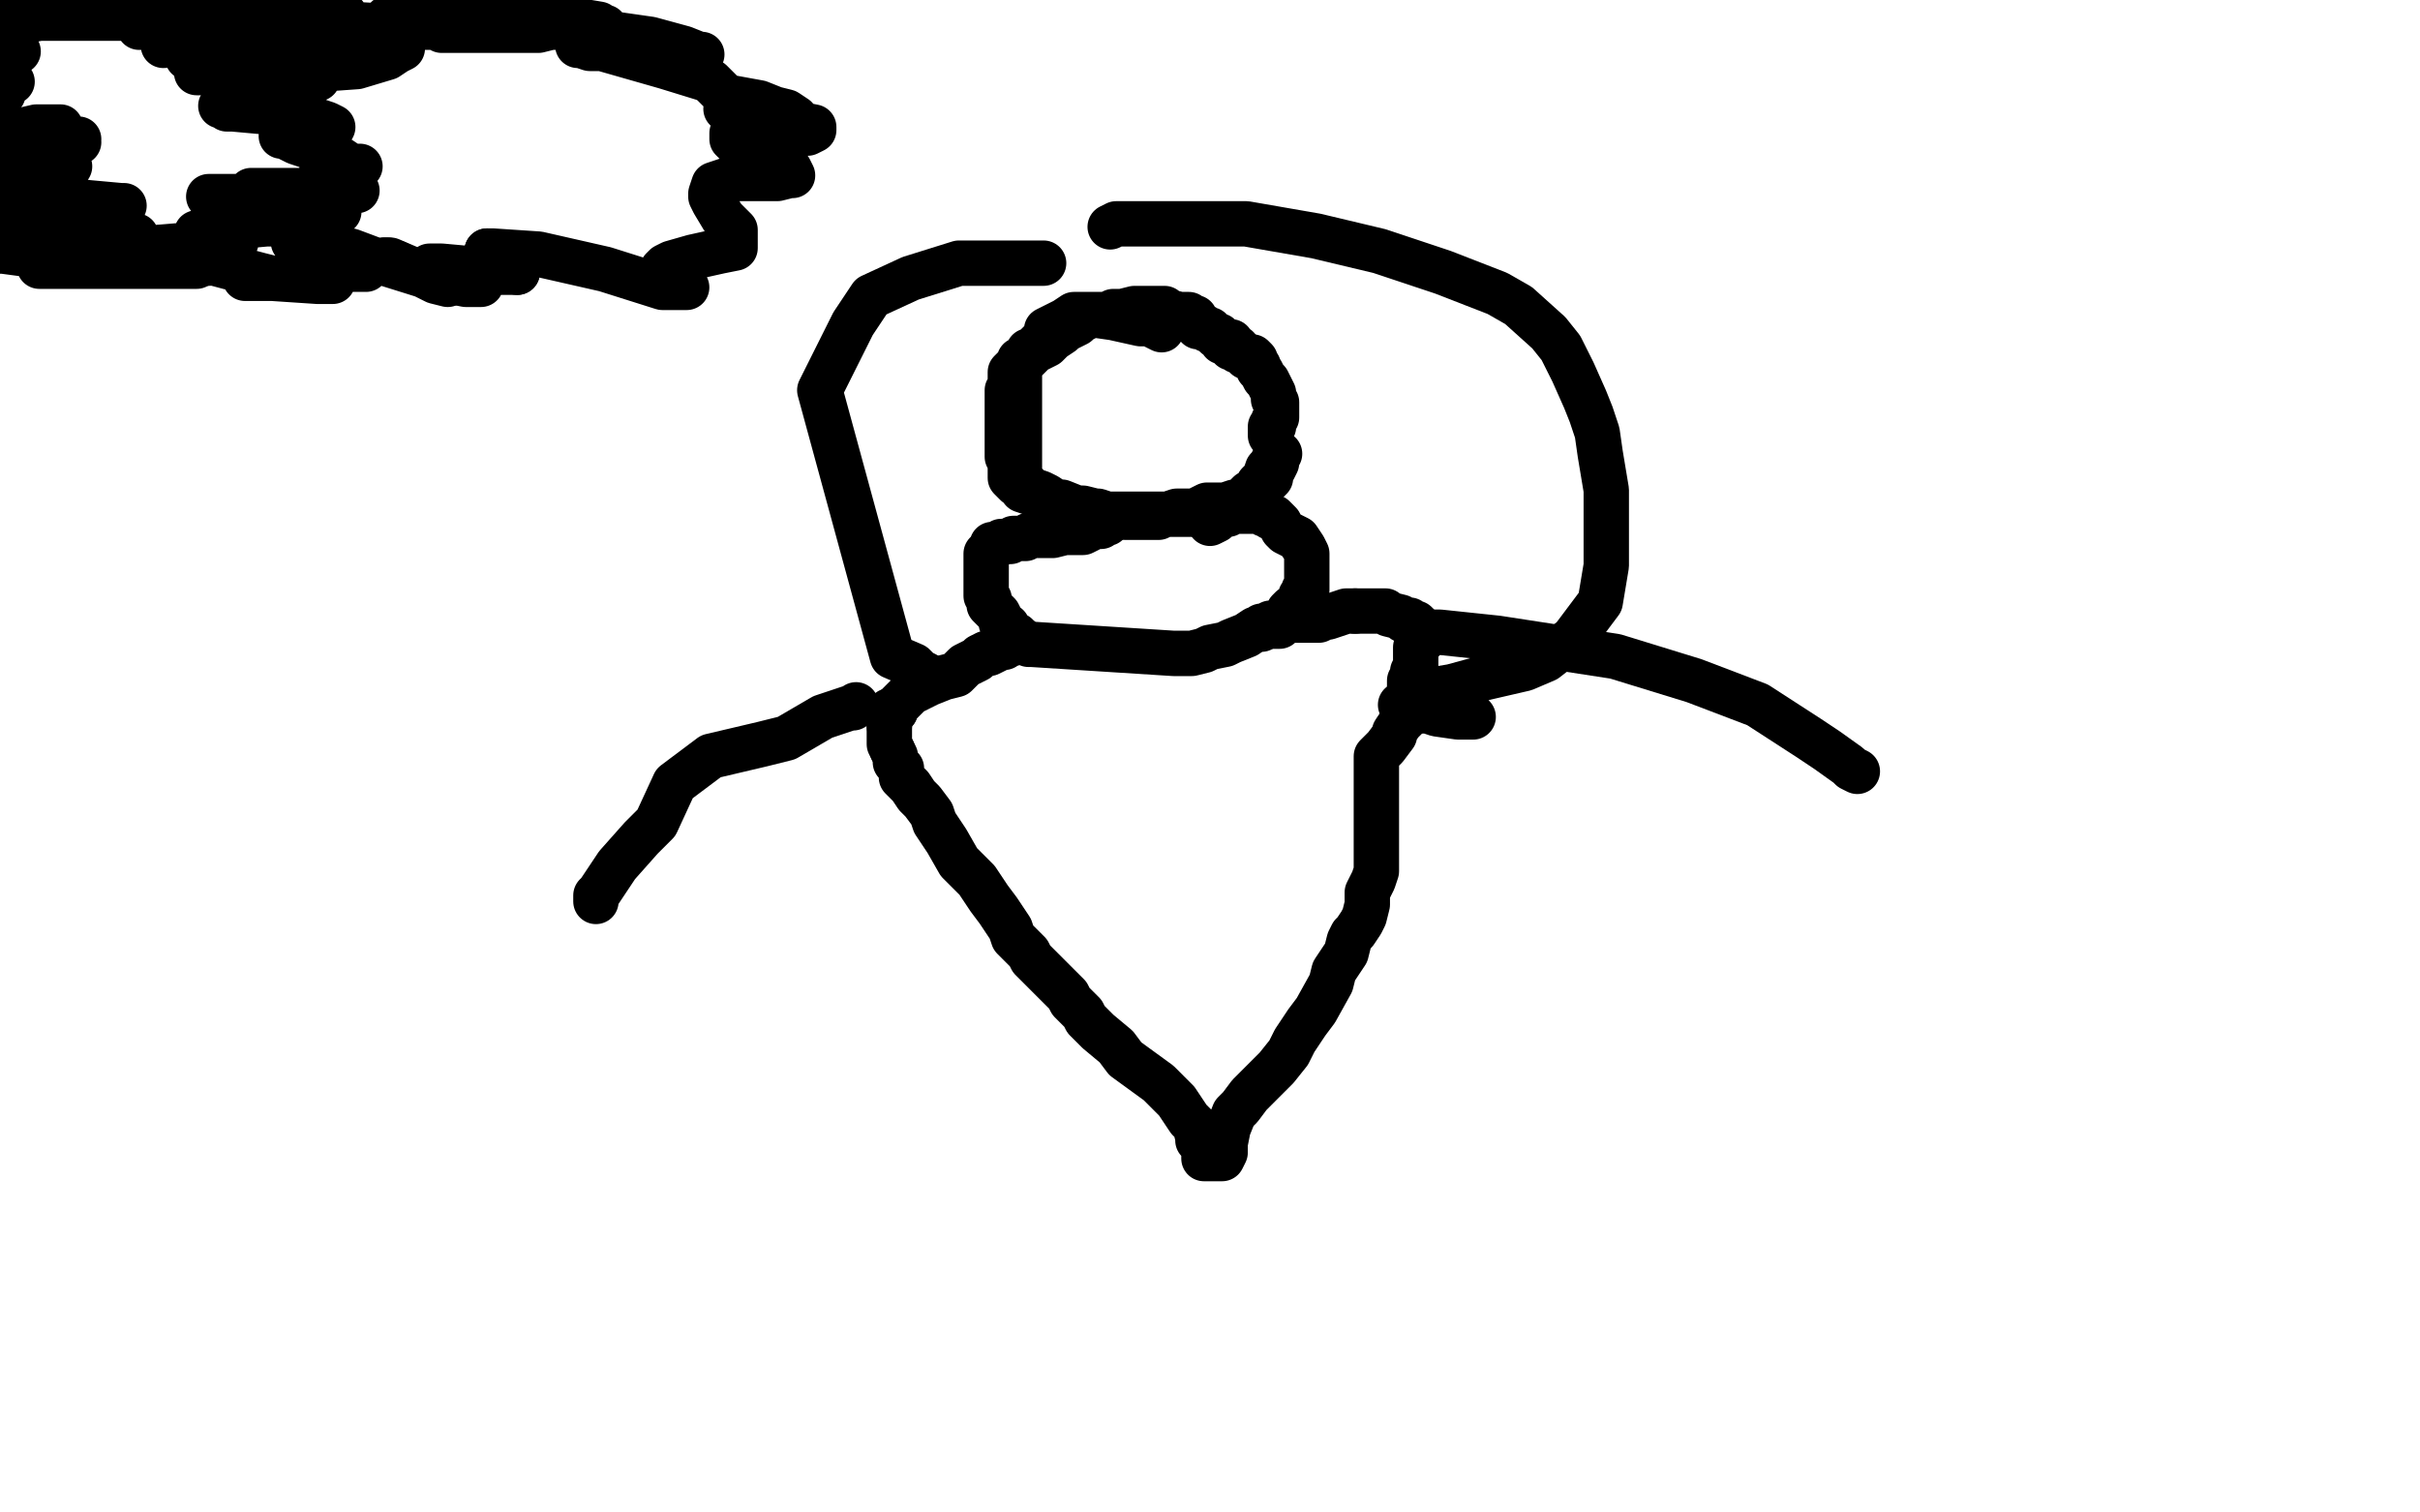
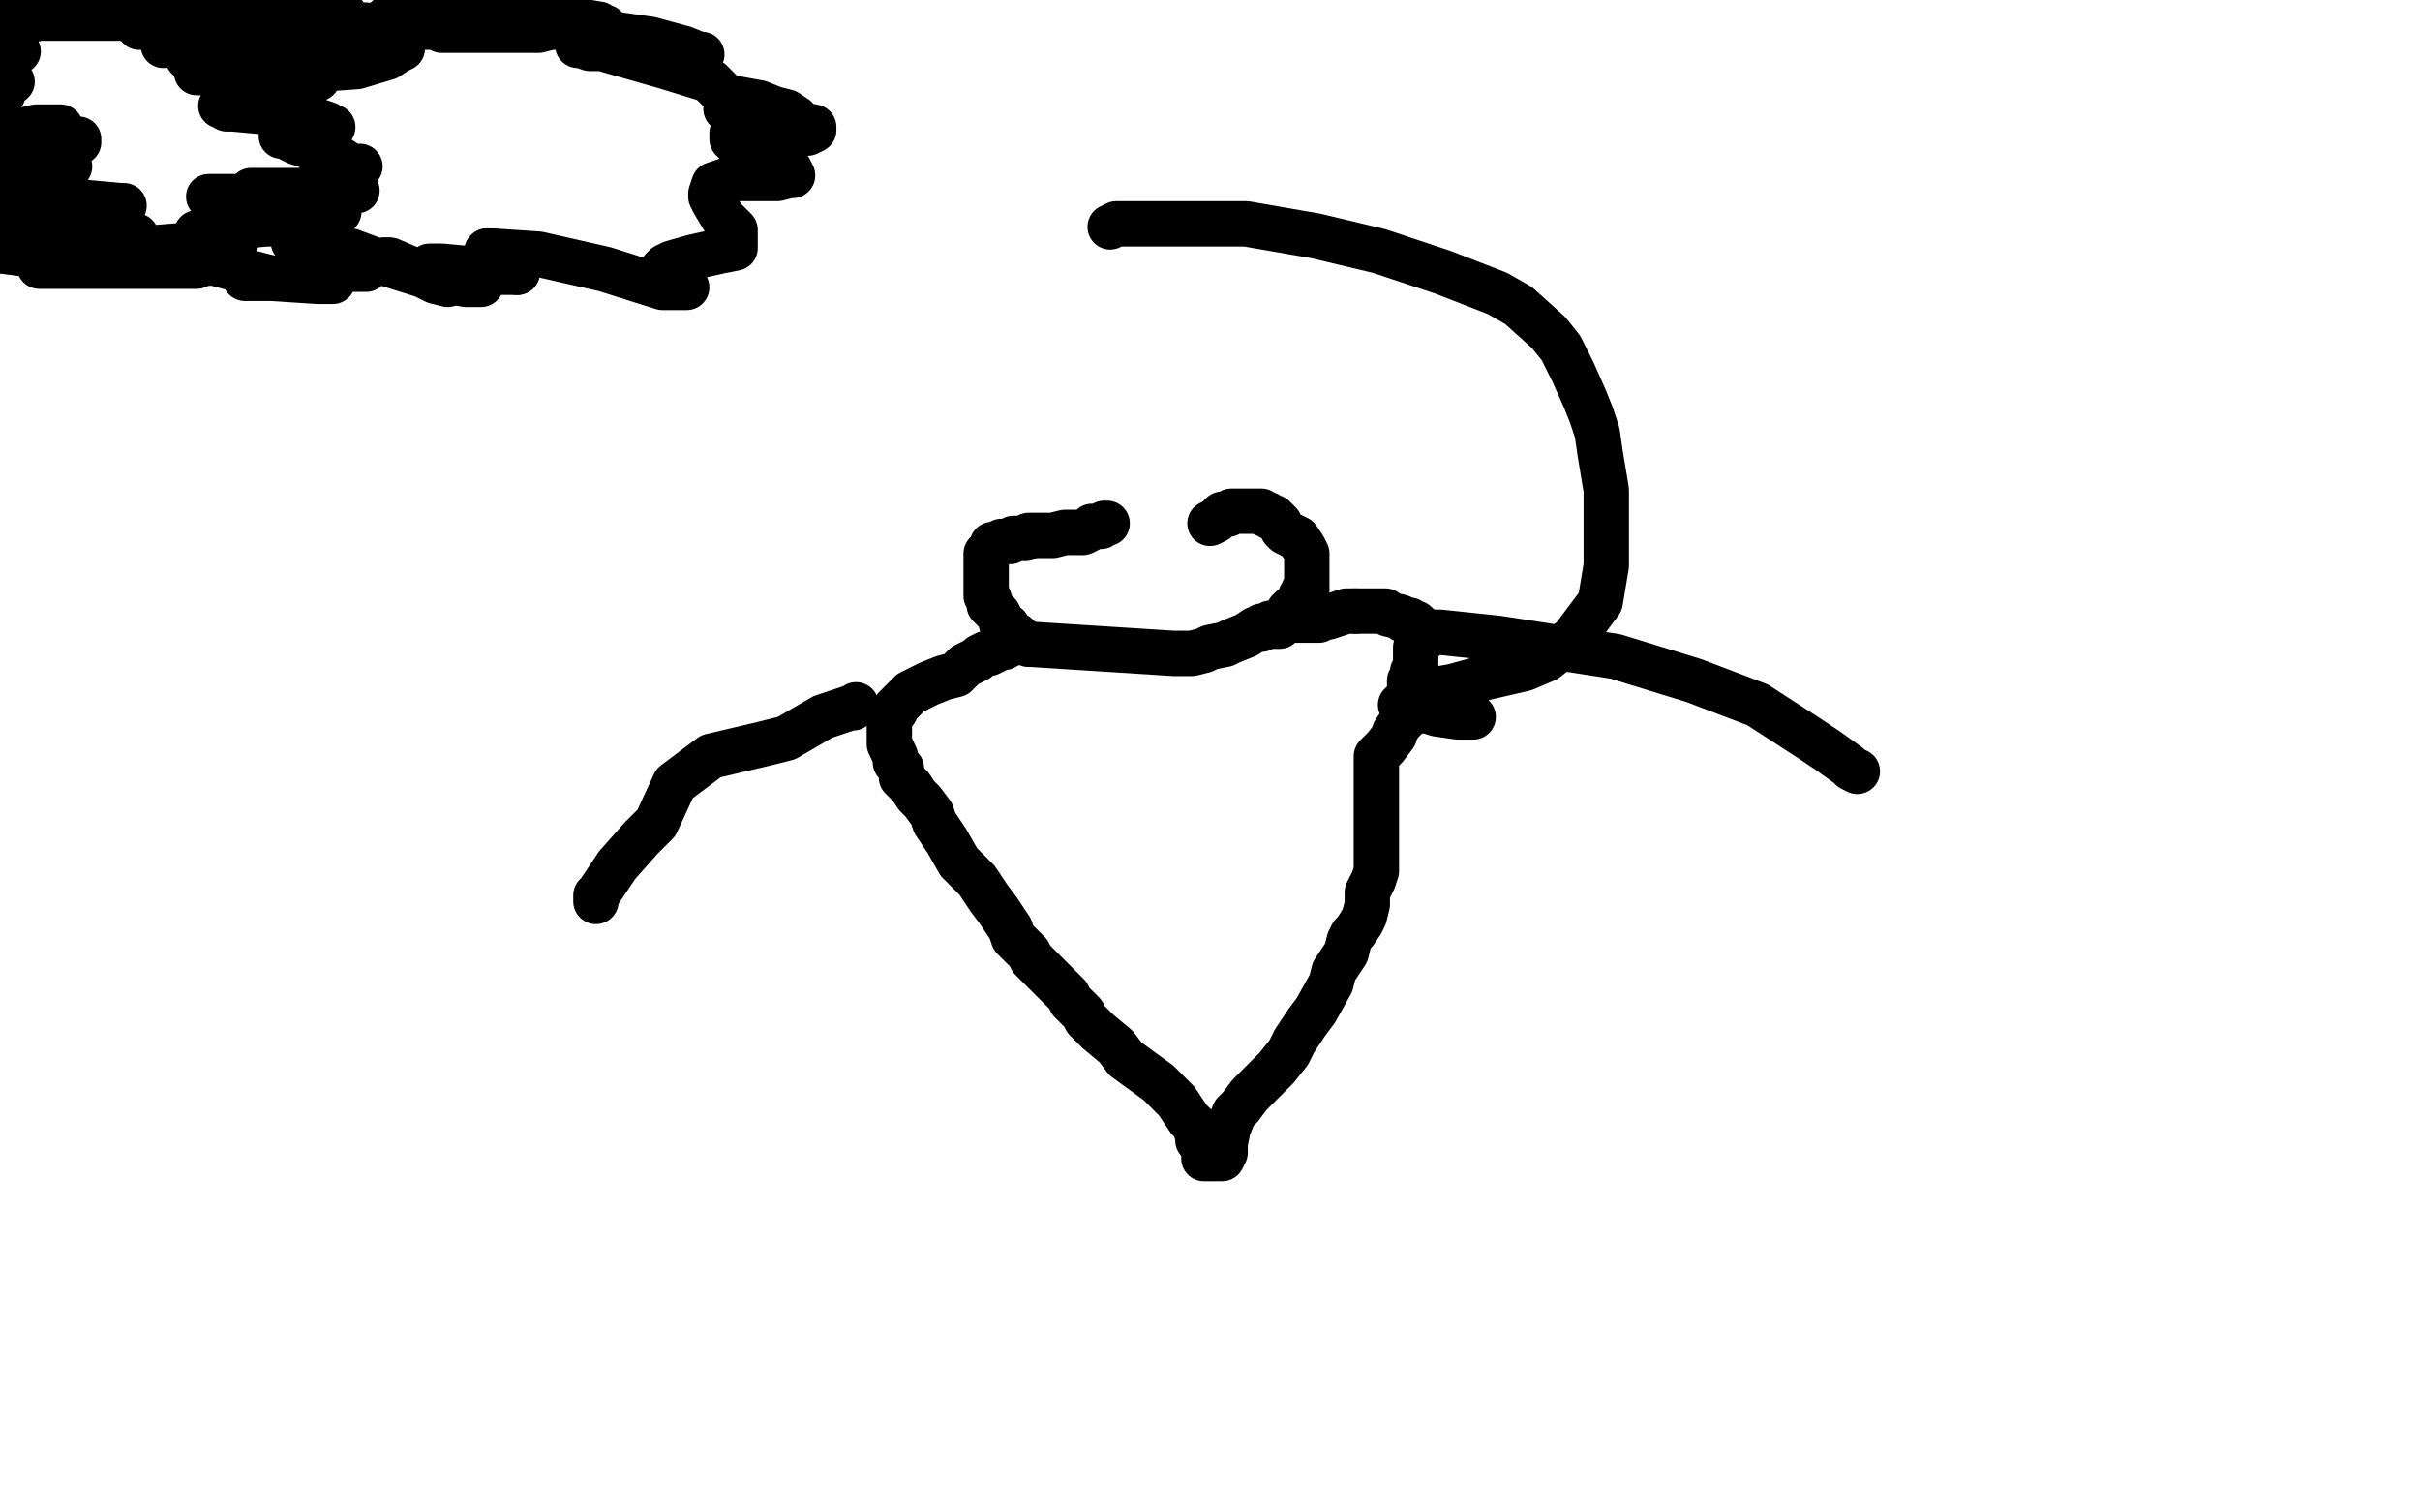
<svg xmlns="http://www.w3.org/2000/svg" width="800" height="500" version="1.1" style="stroke-antialiasing: false">
  <desc>This SVG has been created on https://colorillo.com/</desc>
-   <rect x="0" y="0" width="800" height="500" style="fill: rgb(255,255,255); stroke-width:0" />
  <polyline points="82,5 81,8 81,8 78,11 78,11 74,16 74,16 69,21 69,21 68,22 68,22 66,24 66,24 65,24 66,23 69,21 71,17 77,11 82,5 84,4 86,2 84,3 82,4 77,8 71,12 67,15 64,17 65,16 66,14 72,12 74,11 75,10 77,9 75,9 70,11 65,12 57,14 54,15 55,13 58,12 61,11 70,7 73,6 78,4 80,3 77,3 72,4 62,7 57,9 52,11 54,11 60,11 64,11 75,9 81,7 83,7 81,6 78,6 74,6 59,7 48,8 46,9 47,9 50,9 59,8 65,7 73,5 77,4 74,4 70,4 53,4 32,4 15,5 7,6 9,6 14,6 27,4 41,4 51,4 55,4 52,4 48,4 33,4 23,4 3,4 -5,5 -1,5 14,5 22,5 39,5 46,5 51,5 48,6 43,6 35,6 13,6 -2,9 1,9 3,9 1,10 -3,10 -1,15 4,16 6,17 4,18 1,18 -4,19 0,26 3,27 4,27 1,27 -3,27 -5,28 -2,29 1,31 -1,31 -4,31 -4,40 -3,40 -5,41" style="fill: none; stroke: #000000; stroke-width: 15; stroke-linejoin: round; stroke-linecap: round; stroke-antialiasing: false; stroke-antialias: 0; opacity: 1.0" />
  <polyline points="20,42 12,42 12,42 -1,45 7,45 22,47 25,47 26,47 22,47 15,47 -5,47 0,44 10,45 24,46 26,46 22,47 16,47 -2,47 2,52 10,53 23,55 14,56 2,59 13,60 16,60 18,60 15,60 9,60 -4,60 -5,63 7,64 29,67 40,68 41,68 38,68 26,68 6,68 -1,74 9,74 26,76 40,77 44,78 45,78 43,78 34,78 26,78 10,78 6,78 4,78 6,78 11,79 27,82 46,84 57,86 59,86 56,86 50,86 30,86 18,83 0,82 -5,83 1,83 16,85 31,87 42,88 43,88 40,88 34,88 26,88 16,88 13,88 15,88 20,88 34,88 49,88 60,88 64,88 65,88 63,87 60,86 49,83 39,83 38,83 40,83 45,82 50,82 62,81 68,81 75,81 78,80 77,79 74,78 69,77 65,77 68,76 72,76 77,75 88,74 93,74 94,74 92,72 89,71 82,68 71,65 69,65 72,65 79,65 96,69 103,70 111,70 112,70 110,70 105,70 89,64 83,63 85,63 89,63 94,63 106,63 113,63 118,63 115,61 112,60 107,59 106,59 106,58 107,58 110,57 117,57 118,56 119,55 116,55 113,53 110,51 98,47 94,45 93,45 94,44 97,43 104,42 109,42 110,42 108,41 105,40 101,39 88,37 77,36 75,36 76,36 80,36 86,36 93,36 96,36 98,36 95,36 92,36 82,36 73,35 74,34 78,32 92,29 96,29 103,27 105,26 102,25 99,25 95,24 88,24 86,24 88,23 96,20 100,20 106,19 107,19 108,19 106,18 102,16 91,14 83,12 83,11 83,10 87,9 99,6 108,6 111,6 114,5 112,5 108,5 102,4 95,4 94,4 93,4 94,4 97,4 106,4 113,4 114,5 111,6 106,6 100,6 84,6 69,8 66,11 68,13 73,14 85,14 96,15 104,17 105,18 103,19 99,19 84,19 68,19 64,19 62,19 64,19 68,19 79,19 89,19 92,19 94,20 92,21 89,21 83,22 80,23 81,23 84,23 89,23 104,23 118,22 128,19 131,17 133,16 133,14 131,13 126,11 113,9 107,8 109,8 115,8 134,9 142,9 153,9 160,9 162,9 160,9 156,9 141,9 133,9 125,9 128,9 135,9 143,9 159,9 170,9 181,9 186,9 192,9 190,9 185,9 163,9 139,6 131,6 128,6 129,6 134,6 149,6 164,6 175,6 184,8 184,9 182,9 178,10 165,10 152,10 147,10 146,10 148,10 151,9 162,9 176,9 187,9 190,9 192,9 193,9 191,9 187,9 180,9 167,7 163,6 165,6 169,6 181,6 192,7 198,8 199,9 200,9 198,9 195,9 186,9 180,9 176,9 178,9 182,9 195,9 201,11 215,13 226,16 231,18 232,18 230,18 224,18 218,18 203,15 193,15 191,15 192,15 195,16 199,16 213,20 220,22 233,26 235,27 239,31 240,32 251,34 256,36 260,37 263,39 260,39 255,38 249,37 240,36 241,36 247,36 259,39 264,41 269,42 269,43 267,44 263,44 249,44 245,44 242,44 242,46 244,48 251,50 255,53 260,56 261,56 262,58 261,58 257,59 252,59 242,59 236,61 235,64 235,65 236,67 239,72 243,76 243,79 243,81 243,82 238,83 229,85 222,87 220,88 219,89 219,91 220,91 221,93 226,94 227,95 224,95 219,95 200,89 178,84 163,83 161,83" style="fill: none; stroke: #000000; stroke-width: 15; stroke-linejoin: round; stroke-linecap: round; stroke-antialiasing: false; stroke-antialias: 0; opacity: 1.0" />
  <polyline points="171,90 168,90 164,90 157,89 146,88 142,88 143,88 147,90 150,91 156,93 158,94 159,94 157,94 154,94 149,93 136,89 129,86 127,86" style="fill: none; stroke: #000000; stroke-width: 15; stroke-linejoin: round; stroke-linecap: round; stroke-antialiasing: false; stroke-antialias: 0; opacity: 1.0" />
  <polyline points="161,83 161,85 161,86 164,88 169,89 171,90" style="fill: none; stroke: #000000; stroke-width: 15; stroke-linejoin: round; stroke-linecap: round; stroke-antialiasing: false; stroke-antialias: 0; opacity: 1.0" />
  <polyline points="127,86 128,86 131,87 135,89 144,92 148,94 144,93 140,91 124,86 116,83 102,80 98,80 97,80 98,81 100,82 111,86 120,89 121,89 119,89 117,89 115,89 111,88 108,88 106,88 106,89 108,91 110,93 108,93 105,93 90,92 86,92 82,92 81,92 82,92 84,92 98,92 101,92 102,92 101,92 100,92 96,92 95,92 93,92 90,92 86,91 71,87 59,84 56,84 57,84 58,84 63,85 67,87 69,87 67,86 63,84 59,83 54,82 52,82 53,82 55,83 58,83 59,83 60,83 61,83 63,83" style="fill: none; stroke: #000000; stroke-width: 15; stroke-linejoin: round; stroke-linecap: round; stroke-antialiasing: false; stroke-antialias: 0; opacity: 1.0" />
-   <polyline points="384,109 382,108 382,108 380,107 380,107 377,107 377,107 368,105 368,105 361,104 361,104 359,104 359,104 356,104 356,104 355,104 352,106 350,107 346,109 346,110 345,112 344,113 343,114 342,115 341,116 340,116 339,118 337,119 337,120 337,121 337,122 337,124 337,125 337,126 337,129 337,130 337,131 337,133 337,134 337,137 337,140 337,143 337,145 337,148 337,150 337,152 337,153 337,154 337,155 337,157 338,159 340,161 341,162 344,163 346,164 349,166 351,166 356,168 361,169 363,169 366,170 367,170 369,170 370,170 371,170 375,170 377,170 380,170 382,170 383,170 388,170 391,170 393,170 396,170 397,170 399,170 403,169 405,168 409,166 411,165 413,163 415,163 416,162 417,160 419,159 420,158 420,156 421,155 422,153 422,152 422,151 423,150 422,151 421,152 420,154 419,155 418,158 416,160 415,162 414,164 412,164 411,165 410,166 408,166 405,167 403,167 399,167 397,168 395,169 391,169 389,169 386,170 385,170 383,171 382,171 381,171 378,171 376,171 374,171 372,171 370,170 365,170 364,170 362,169 358,168 356,168 353,167 347,165 344,164 341,163 338,162 338,161 336,160 335,159 334,158 334,156 334,154 334,153 333,151 333,148 333,146 333,143 333,140 333,139 333,137 333,134 333,133 333,131 333,129 334,128 334,126 334,125 334,123 335,122 336,121 338,119 339,119 342,116 344,115 346,114 348,112 351,110 352,109 356,107 357,106 361,104 362,104 363,104 365,104 366,104 368,103 371,103 375,102 377,102 378,102 379,102 380,102 381,102 382,102 383,102 385,102 386,103 390,104 391,104 392,104 393,104 394,105 395,105 395,106 396,108 398,108 399,109 400,109 401,110 402,111 403,111 404,113 406,113 407,113 407,114 407,115 408,115 409,115 409,116 410,116 411,117 412,118 414,118 415,119 415,120 416,121 416,122 417,123 418,125 419,126 420,128 421,130 421,131 421,132 422,133 422,134 422,135 422,136 422,137 422,138 421,139 421,140 421,141 420,141 420,142 420,143 420,144" style="fill: none; stroke: #000000; stroke-width: 15; stroke-linejoin: round; stroke-linecap: round; stroke-antialiasing: false; stroke-antialias: 0; opacity: 1.0" />
  <polyline points="366,173 365,173 365,173 364,174 364,174 362,174 362,174 361,174 361,174 360,175 360,175 358,176 358,176 354,176 354,176 352,176 348,177 345,177 342,177 340,177 339,178 337,178 336,178 335,178 334,179 333,179 332,179 331,179 330,180 329,180 328,180 328,181 327,182 326,183 326,186 326,187 326,189 326,192 326,194 326,197 327,198 327,200 330,203 331,205 331,206 332,207 333,207 334,209 336,210 337,211 340,213 341,213 388,216 394,216 398,215 400,214 405,213 407,212 412,210 415,208 416,208 417,208 417,207 418,207 420,206 422,206 424,206 425,204 426,203 426,202 427,201 429,200 430,199 430,198 430,197 431,197 431,196 431,195 432,195 432,193 432,192 432,190 432,189 432,188 432,186 432,185 432,184 432,183 431,181 429,178 427,177 425,176 424,175 423,173 422,172 421,171 420,171 419,170 418,170 417,169 415,169 414,169 412,169 410,169 409,169 408,169 407,169 406,170 405,170 404,170 403,171 402,172 400,173" style="fill: none; stroke: #000000; stroke-width: 15; stroke-linejoin: round; stroke-linecap: round; stroke-antialiasing: false; stroke-antialias: 0; opacity: 1.0" />
  <polyline points="335,210 335,212 335,212 334,213 334,213 333,213 333,213 332,214 332,214 331,214 331,214 327,216 327,216 326,216 326,216 324,217 323,218 319,220 316,223 312,224 307,226 305,227 301,229 300,230 298,232 297,233 296,234 296,235" style="fill: none; stroke: #000000; stroke-width: 15; stroke-linejoin: round; stroke-linecap: round; stroke-antialiasing: false; stroke-antialias: 0; opacity: 1.0" />
  <polyline points="294,240 294,241 294,242 294,244 294,245 294,246 295,248" style="fill: none; stroke: #000000; stroke-width: 15; stroke-linejoin: round; stroke-linecap: round; stroke-antialiasing: false; stroke-antialias: 0; opacity: 1.0" />
-   <polyline points="296,235 295,235 294,235 294,236 294,237 294,239 294,240" style="fill: none; stroke: #000000; stroke-width: 15; stroke-linejoin: round; stroke-linecap: round; stroke-antialiasing: false; stroke-antialias: 0; opacity: 1.0" />
  <polyline points="295,248 296,250 296,252 298,254 298,257 300,259 301,260 303,263 305,265 308,269 309,272 313,278 317,285 321,289 323,291 327,297 330,301 334,307 335,310 340,315 341,317 345,321 349,325 353,329 354,331 355,332 358,335 359,337 363,341 369,346 372,350 383,358 389,364 391,367 393,370 395,372 396,376 396,377 397,378 398,380 398,381 398,382 398,383 399,383 400,383 401,383 402,383 404,383 405,381 405,380 405,378 406,373 408,368 410,366 413,362 417,358 418,357 422,353 426,348 428,344 432,338 435,334 440,325 441,321 445,315 446,311 447,309 448,308 450,305 451,303 452,299 452,295 454,291 455,288 455,285 455,283 455,281 455,280 455,277 455,274 455,268 455,265 455,259 455,253 455,250 458,247 461,243 461,242 463,239 464,238 465,237 465,236 465,235 465,234 466,232 466,231 466,230 466,228 466,227 466,225 467,224 467,222 468,220 468,218 468,217 468,215 468,214 469,213 470,212 470,211 470,210 470,209" style="fill: none; stroke: #000000; stroke-width: 15; stroke-linejoin: round; stroke-linecap: round; stroke-antialiasing: false; stroke-antialias: 0; opacity: 1.0" />
  <polyline points="470,209 469,208 469,207 468,206 467,206 466,205 465,205 464,205 463,204 459,203 458,202 456,202 452,202 450,202 448,202" style="fill: none; stroke: #000000; stroke-width: 15; stroke-linejoin: round; stroke-linecap: round; stroke-antialiasing: false; stroke-antialias: 0; opacity: 1.0" />
  <polyline points="448,202 445,202 442,203 439,204 438,204 436,205 434,205 430,205 428,205 425,205 424,206 423,206 423,207 422,207 421,207" style="fill: none; stroke: #000000; stroke-width: 15; stroke-linejoin: round; stroke-linecap: round; stroke-antialiasing: false; stroke-antialias: 0; opacity: 1.0" />
  <polyline points="283,233 282,234 282,234 281,234 281,234 272,237 272,237 260,244 260,244 252,246 252,246 235,250 235,250 223,259 217,272 212,277 204,286 202,289 198,295 197,296 197,297 197,298" style="fill: none; stroke: #000000; stroke-width: 15; stroke-linejoin: round; stroke-linecap: round; stroke-antialiasing: false; stroke-antialias: 0; opacity: 1.0" />
  <polyline points="470,209 476,209 476,209 495,211 495,211 521,215 521,215 534,217 534,217 560,225 560,225 581,233 581,233 598,244 598,244 604,248 611,253 612,254 614,255" style="fill: none; stroke: #000000; stroke-width: 15; stroke-linejoin: round; stroke-linecap: round; stroke-antialiasing: false; stroke-antialias: 0; opacity: 1.0" />
-   <polyline points="345,87 344,87 344,87 343,87 343,87 342,87 342,87 335,87 335,87 323,87 323,87 317,87 317,87 301,92 301,92 288,98 282,107 279,113 271,129 295,217 302,220 304,222 306,223" style="fill: none; stroke: #000000; stroke-width: 15; stroke-linejoin: round; stroke-linecap: round; stroke-antialiasing: false; stroke-antialias: 0; opacity: 1.0" />
  <polyline points="367,75 369,74 369,74 373,74 373,74 385,74 385,74 401,74 401,74 412,74 412,74 435,78 435,78 456,83 456,83 477,90 495,97 502,101 512,110 516,115 520,123 524,132 526,137 528,143 529,150 531,162 531,171 531,178 531,187 529,199 526,203 520,211 511,218 504,221 491,224 480,227 474,228 471,229 467,231 465,232 463,233 464,234 465,235 466,235 472,235 475,236 482,237 487,237" style="fill: none; stroke: #000000; stroke-width: 15; stroke-linejoin: round; stroke-linecap: round; stroke-antialiasing: false; stroke-antialias: 0; opacity: 1.0" />
</svg>